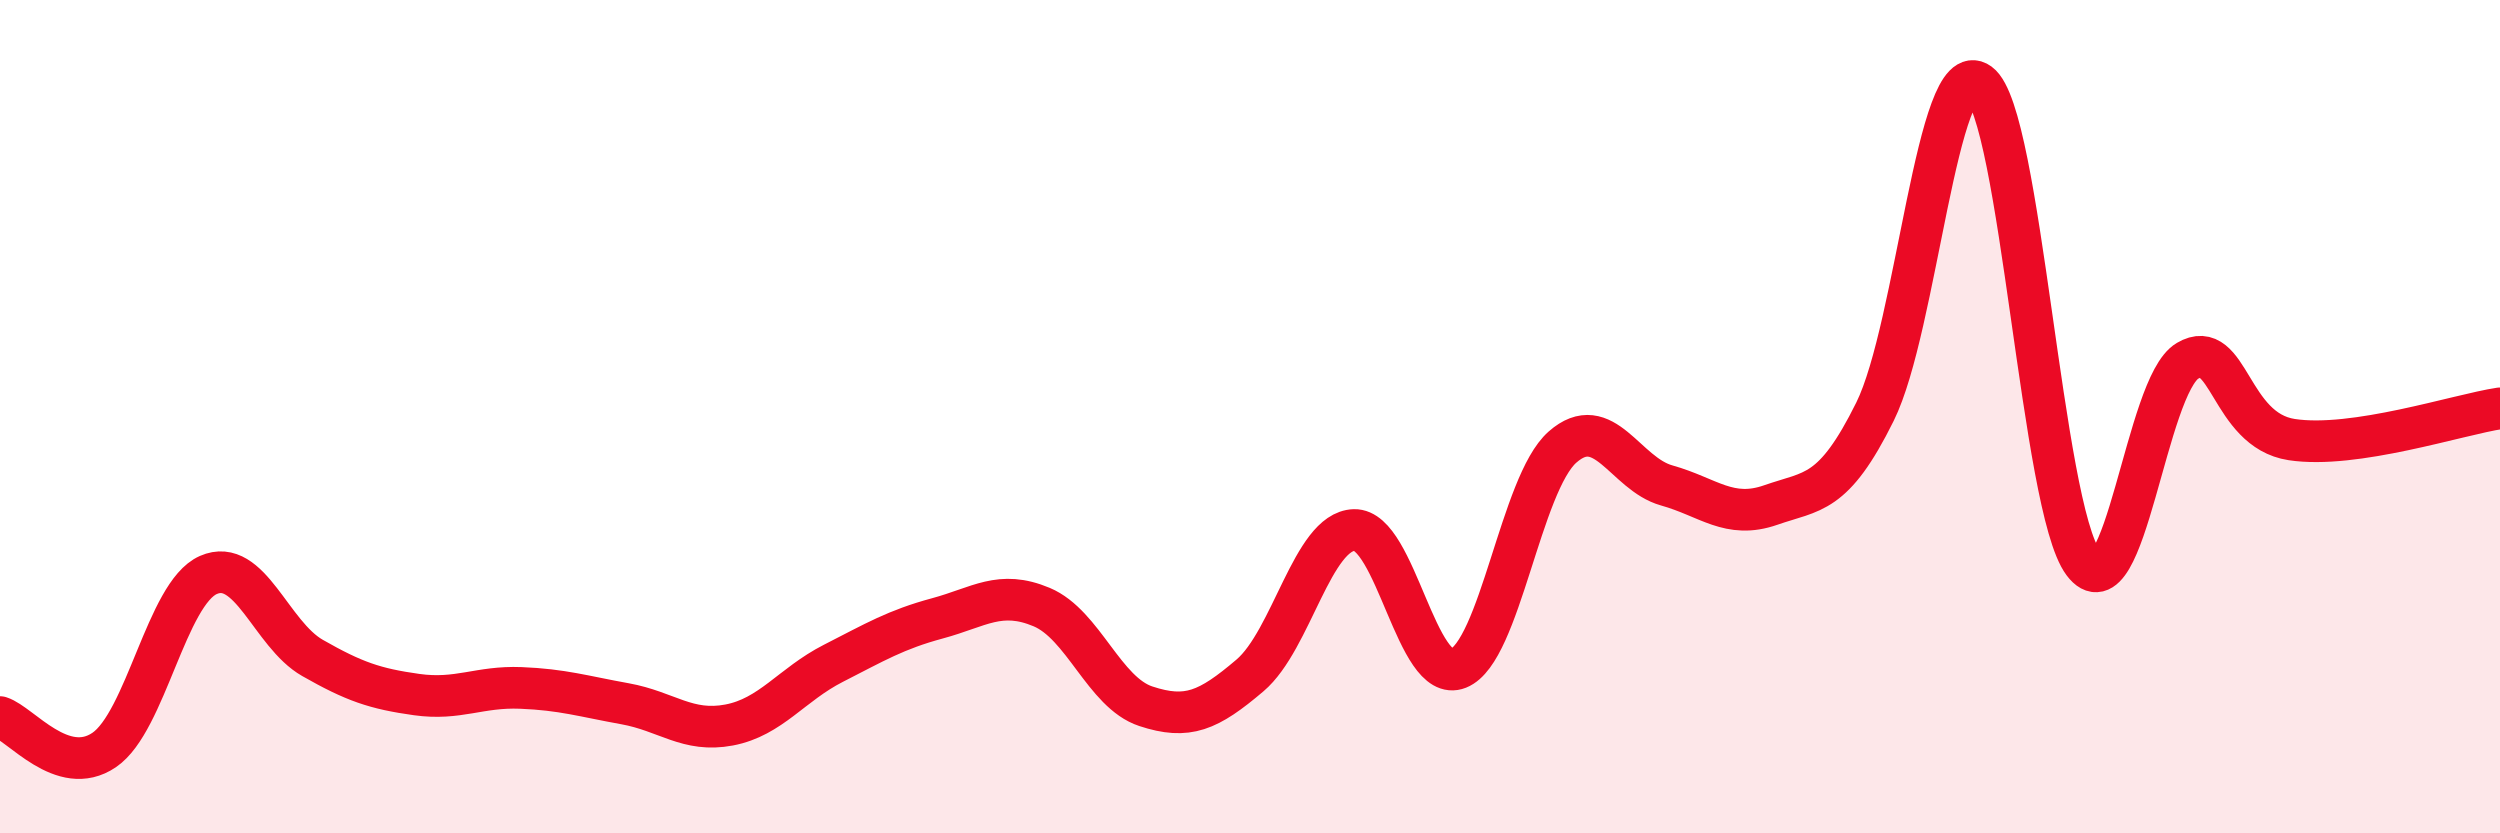
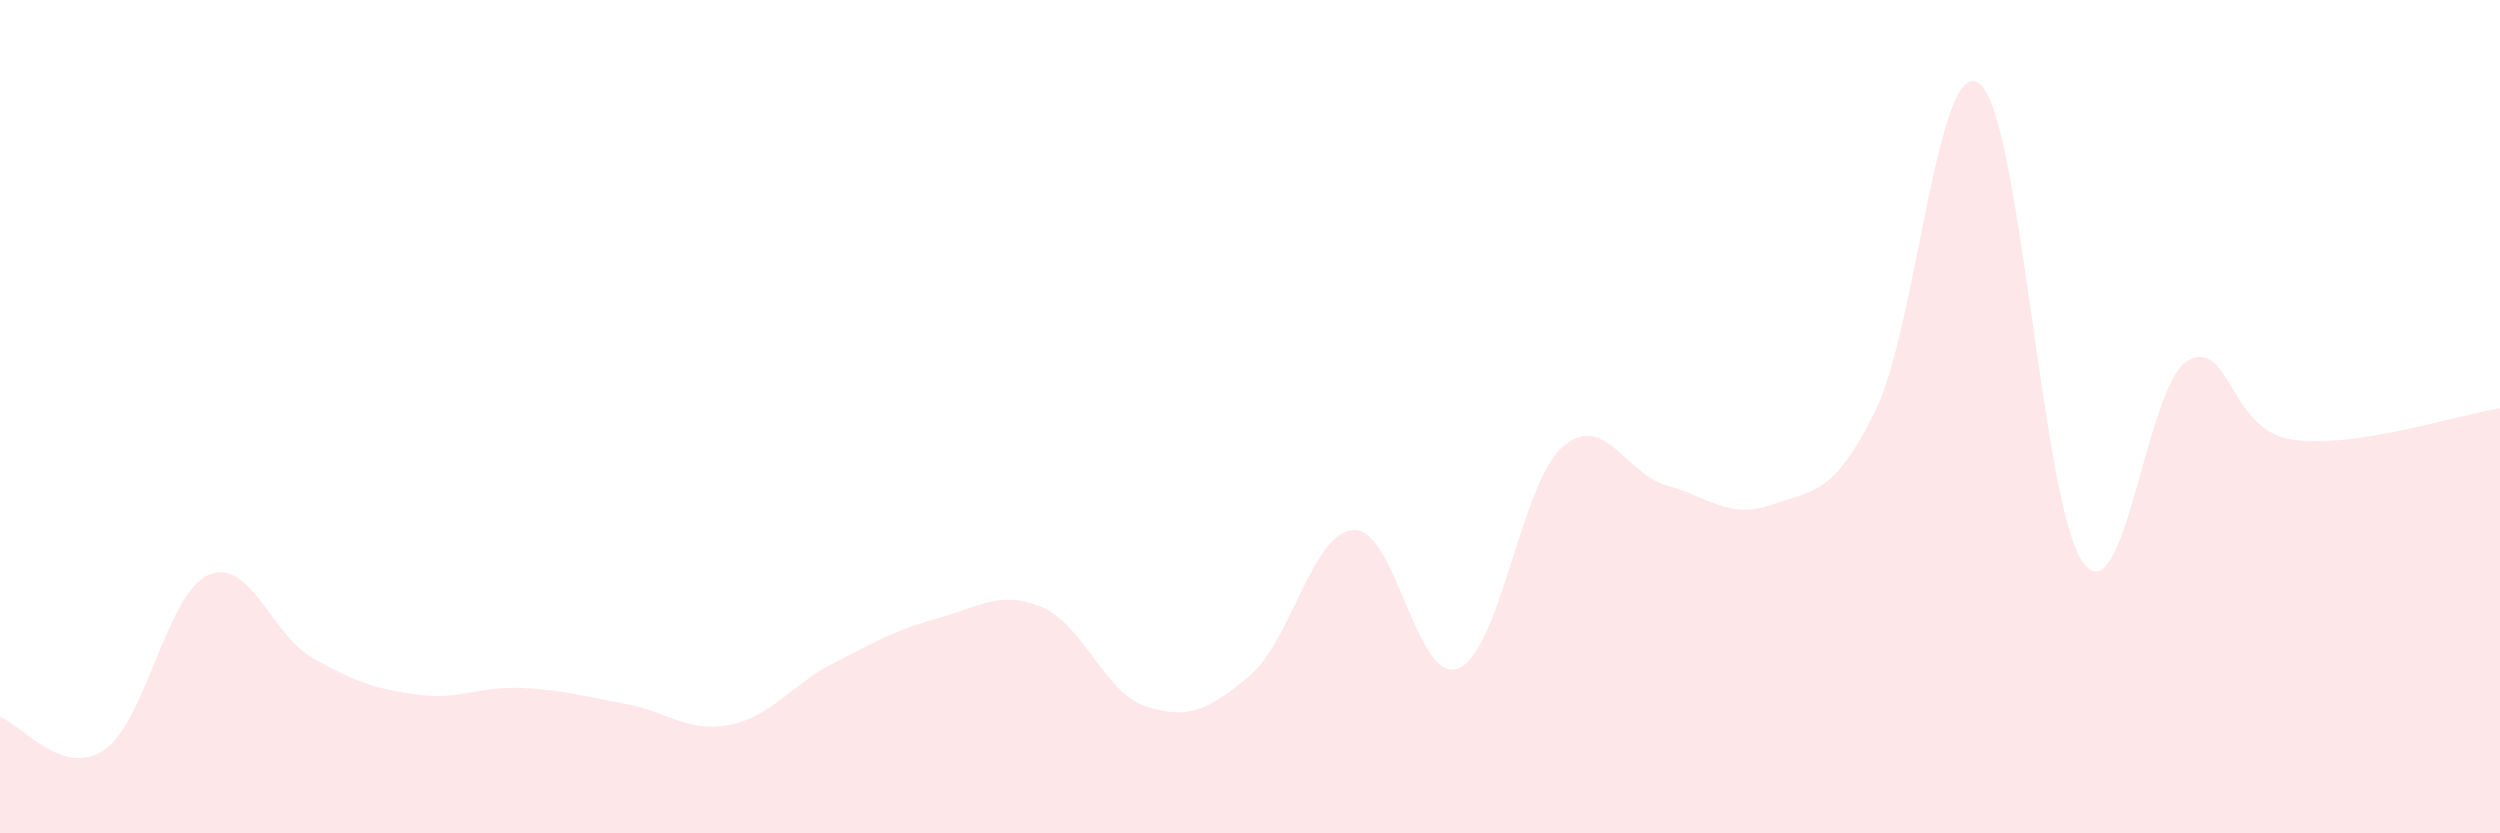
<svg xmlns="http://www.w3.org/2000/svg" width="60" height="20" viewBox="0 0 60 20">
  <path d="M 0,17.21 C 0.5,17.37 1.5,18.68 2.5,18 C 3.5,17.32 4,14.24 5,13.8 C 6,13.36 6.5,15.22 7.5,15.79 C 8.5,16.36 9,16.53 10,16.67 C 11,16.81 11.5,16.47 12.5,16.51 C 13.5,16.55 14,16.71 15,16.89 C 16,17.07 16.5,17.59 17.5,17.4 C 18.5,17.21 19,16.43 20,15.92 C 21,15.41 21.5,15.11 22.5,14.84 C 23.5,14.57 24,14.15 25,14.57 C 26,14.99 26.5,16.62 27.5,16.95 C 28.5,17.28 29,17.06 30,16.21 C 31,15.36 31.5,12.75 32.5,12.72 C 33.5,12.69 34,16.44 35,16.04 C 36,15.64 36.5,11.61 37.5,10.73 C 38.5,9.85 39,11.37 40,11.65 C 41,11.93 41.5,12.47 42.5,12.12 C 43.5,11.77 44,11.9 45,9.88 C 46,7.86 46.5,1.27 47.5,2 C 48.5,2.73 49,12.18 50,13.51 C 51,14.84 51.5,9.25 52.5,8.66 C 53.5,8.07 53.5,10.32 55,10.55 C 56.5,10.78 59,9.95 60,9.8L60 20L0 20Z" fill="#EB0A25" opacity="0.1" stroke-linecap="round" stroke-linejoin="round" />
-   <path d="M 0,17.21 C 0.5,17.37 1.5,18.68 2.5,18 C 3.5,17.32 4,14.24 5,13.8 C 6,13.36 6.5,15.22 7.5,15.79 C 8.5,16.36 9,16.53 10,16.67 C 11,16.81 11.5,16.47 12.5,16.51 C 13.5,16.55 14,16.71 15,16.89 C 16,17.07 16.5,17.59 17.5,17.4 C 18.5,17.21 19,16.43 20,15.92 C 21,15.41 21.5,15.11 22.5,14.84 C 23.5,14.57 24,14.15 25,14.57 C 26,14.99 26.5,16.62 27.5,16.95 C 28.5,17.28 29,17.06 30,16.21 C 31,15.36 31.5,12.75 32.5,12.72 C 33.5,12.69 34,16.44 35,16.04 C 36,15.64 36.5,11.61 37.5,10.73 C 38.5,9.85 39,11.37 40,11.65 C 41,11.93 41.5,12.47 42.5,12.12 C 43.5,11.77 44,11.9 45,9.88 C 46,7.86 46.5,1.27 47.5,2 C 48.5,2.73 49,12.18 50,13.51 C 51,14.84 51.5,9.25 52.5,8.66 C 53.5,8.07 53.5,10.32 55,10.55 C 56.5,10.78 59,9.95 60,9.8" stroke="#EB0A25" stroke-width="1" fill="none" stroke-linecap="round" stroke-linejoin="round" />
</svg>